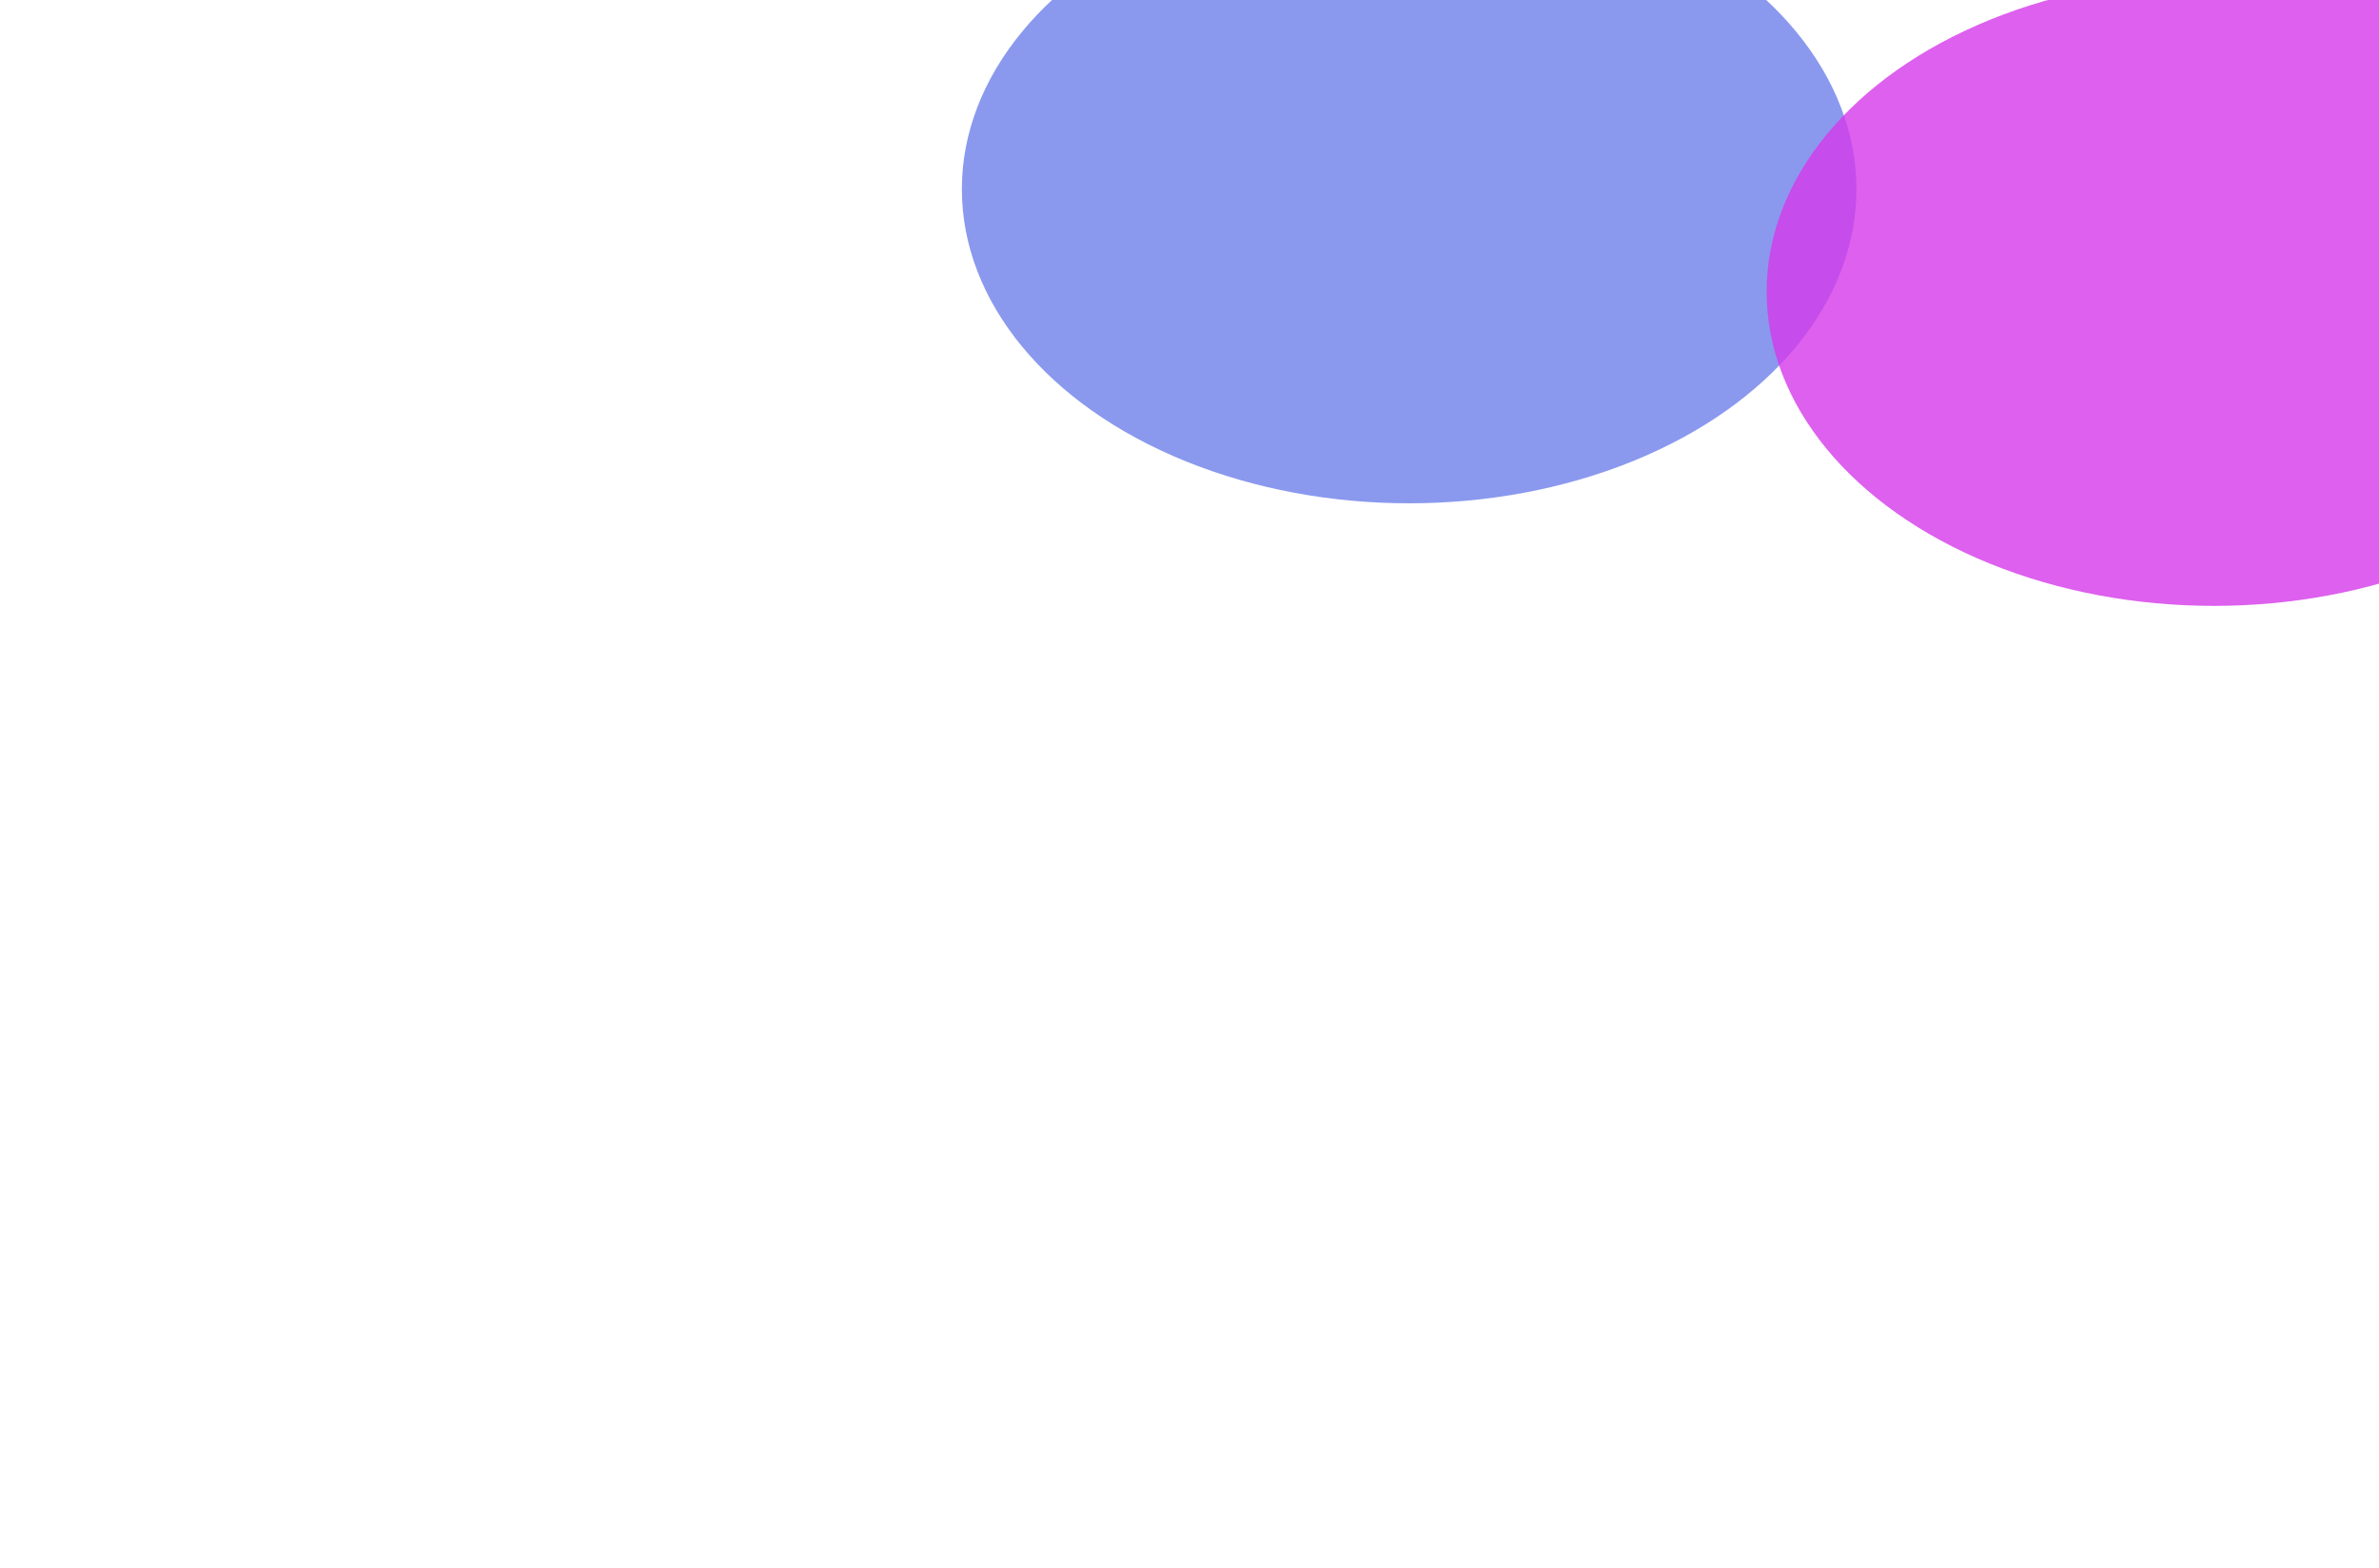
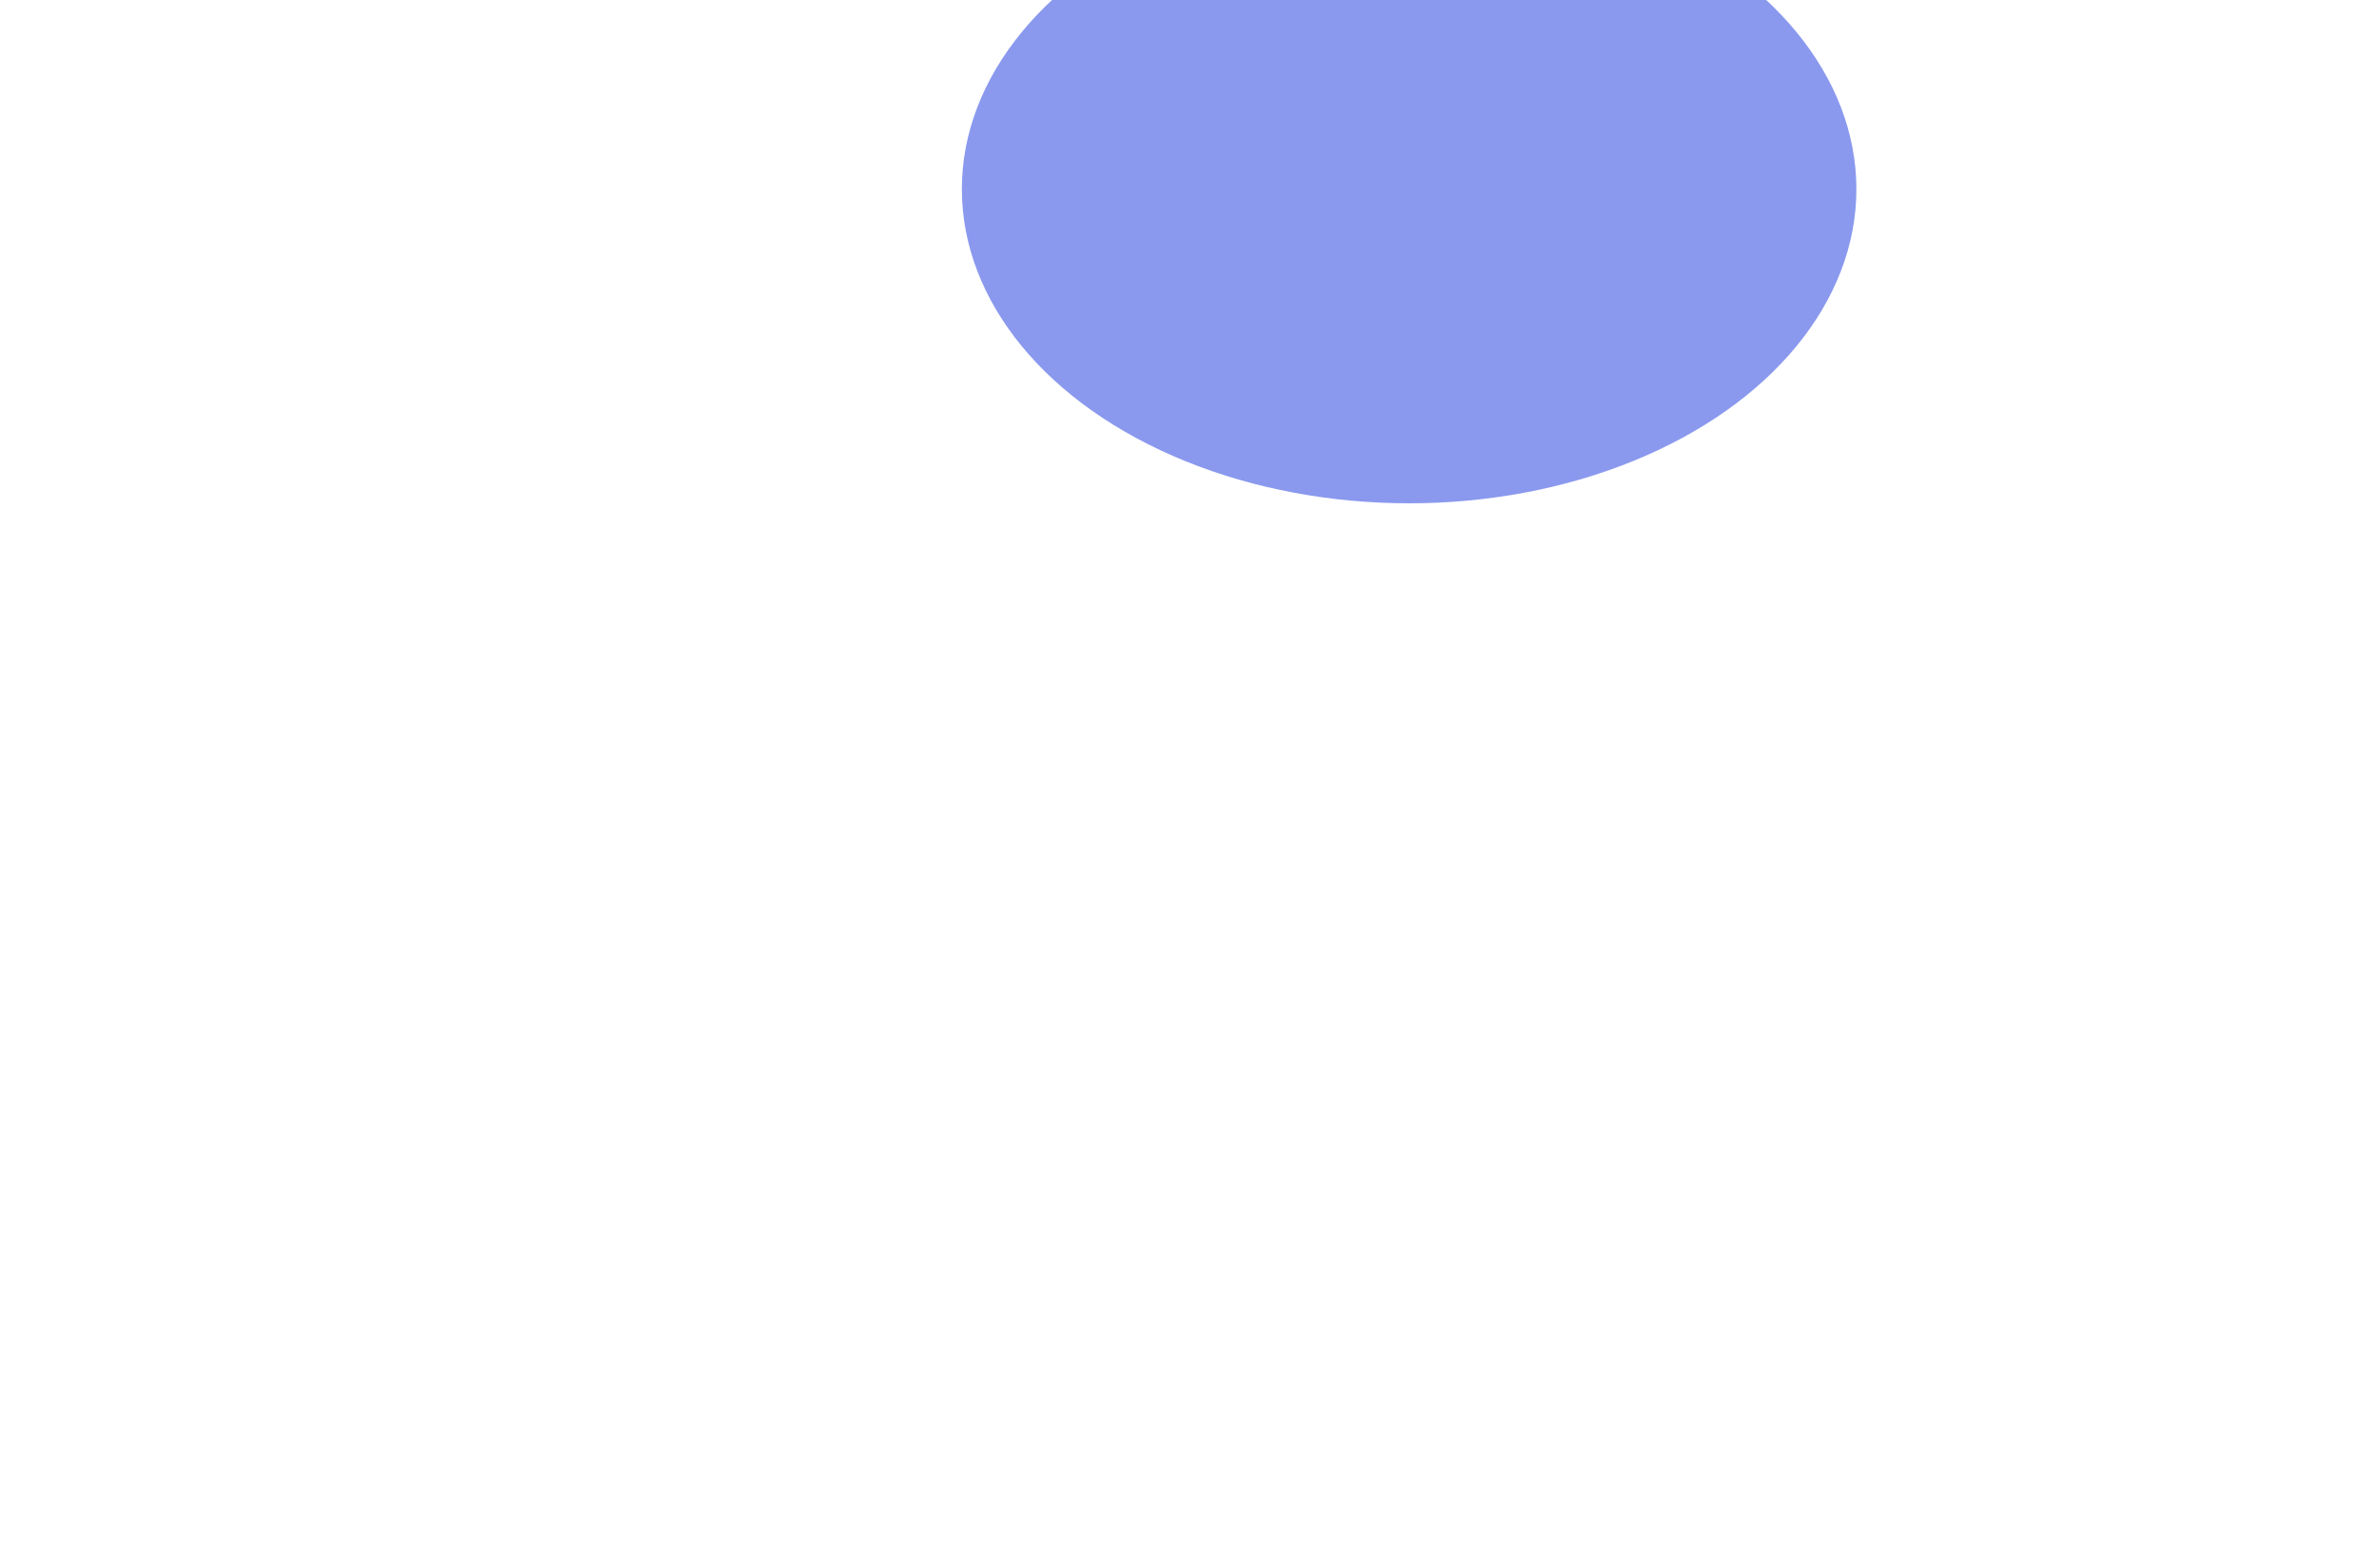
<svg xmlns="http://www.w3.org/2000/svg" width="742" height="489" viewBox="0 0 742 489" fill="none">
  <g filter="url(#filter0_f_1_721)">
    <ellipse cx="439.5" cy="59" rx="139.5" ry="98" fill="#8A99EE" />
  </g>
  <g filter="url(#filter1_f_1_721)">
-     <ellipse cx="690.5" cy="91" rx="139.5" ry="98" fill="#D439EA" fill-opacity="0.8" />
-   </g>
+     </g>
  <defs>
    <filter id="filter0_f_1_721" x="0" y="-339" width="879" height="796" filterUnits="userSpaceOnUse" color-interpolation-filters="sRGB">
      <feFlood flood-opacity="0" result="BackgroundImageFix" />
      <feBlend mode="normal" in="SourceGraphic" in2="BackgroundImageFix" result="shape" />
      <feGaussianBlur stdDeviation="150" result="effect1_foregroundBlur_1_721" />
    </filter>
    <filter id="filter1_f_1_721" x="251" y="-307" width="879" height="796" filterUnits="userSpaceOnUse" color-interpolation-filters="sRGB">
      <feFlood flood-opacity="0" result="BackgroundImageFix" />
      <feBlend mode="normal" in="SourceGraphic" in2="BackgroundImageFix" result="shape" />
      <feGaussianBlur stdDeviation="150" result="effect1_foregroundBlur_1_721" />
    </filter>
  </defs>
</svg>